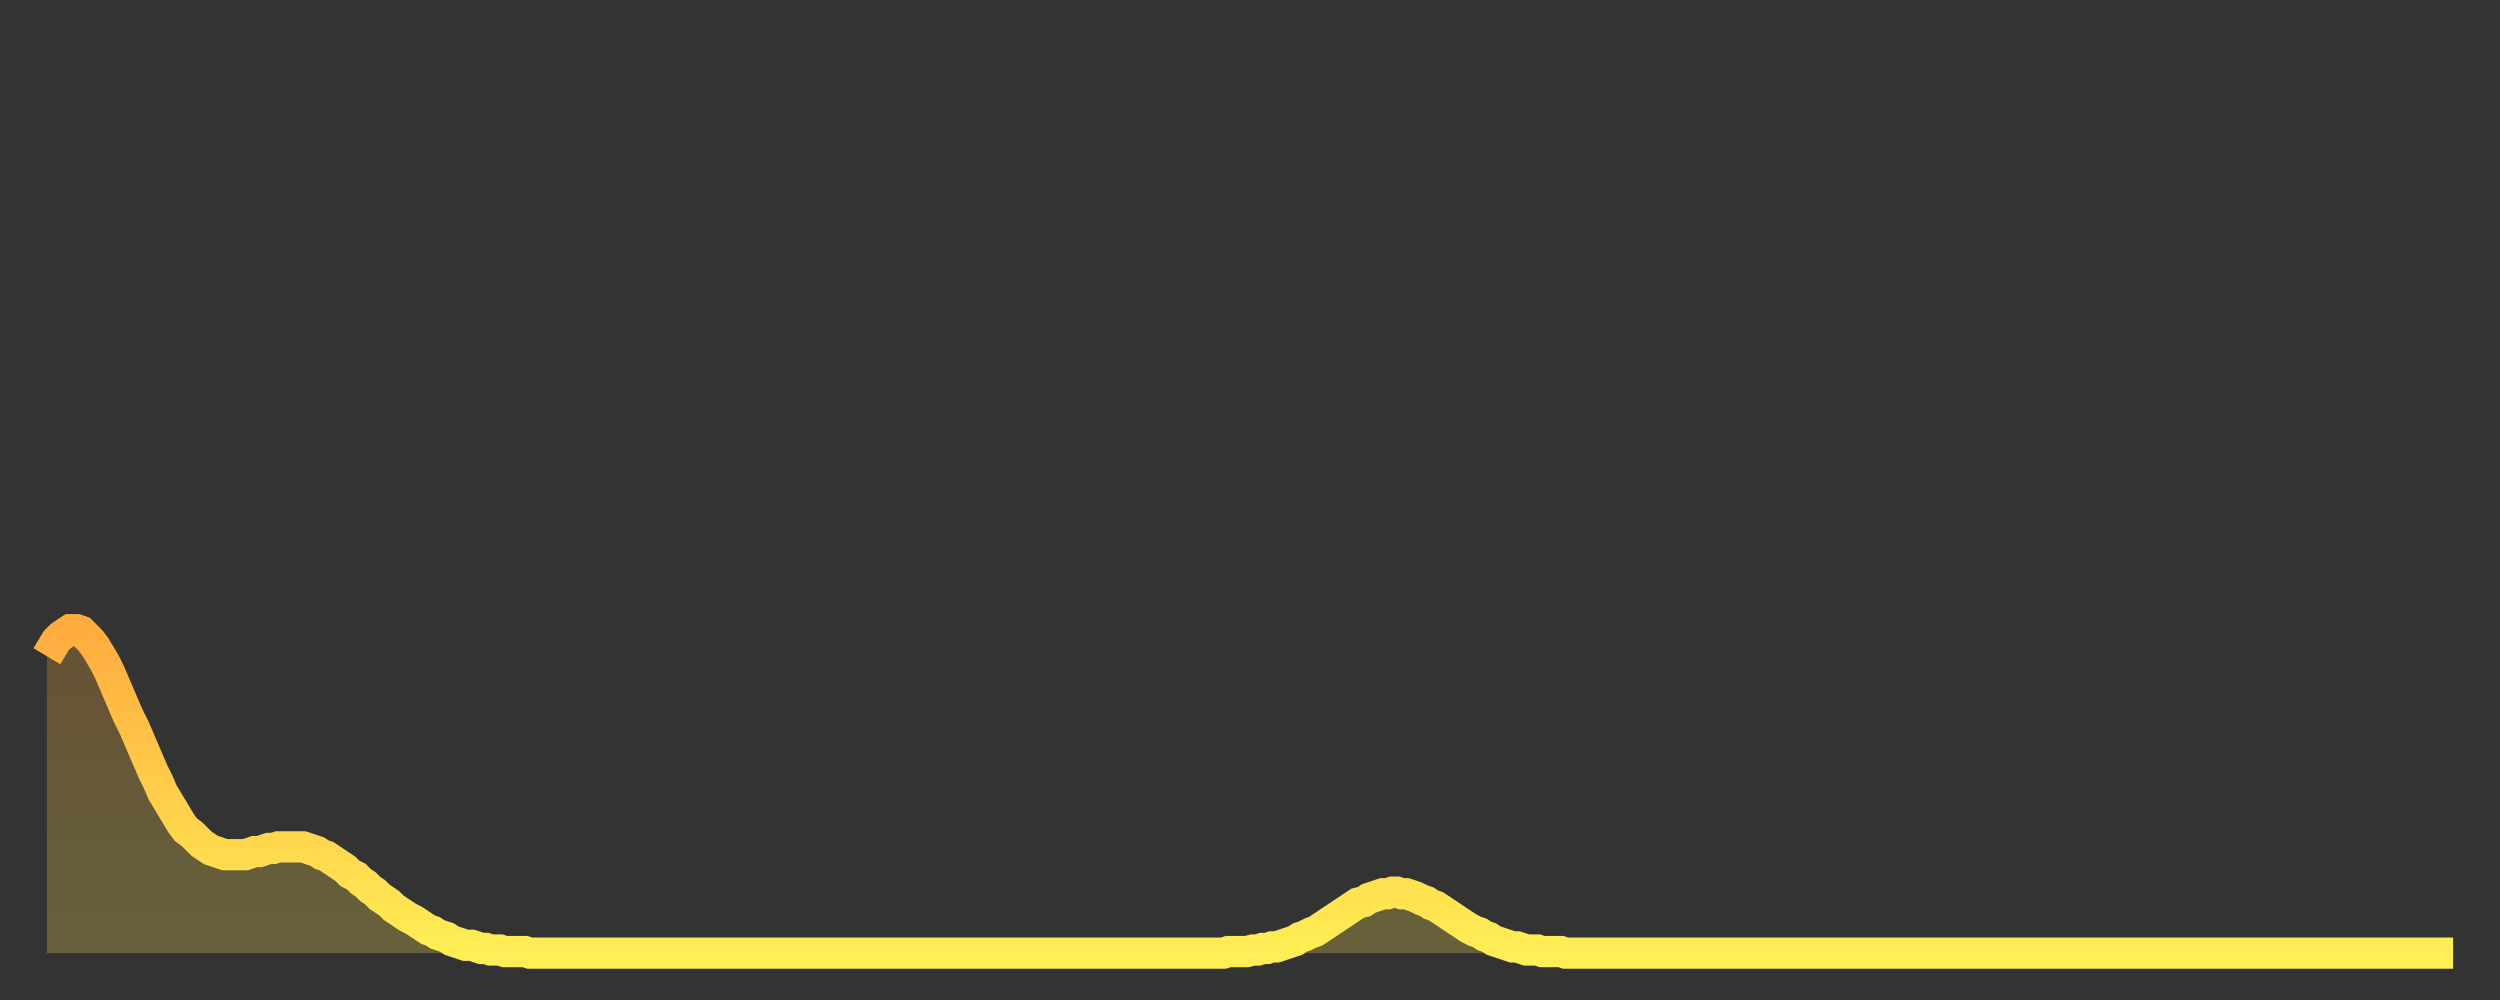
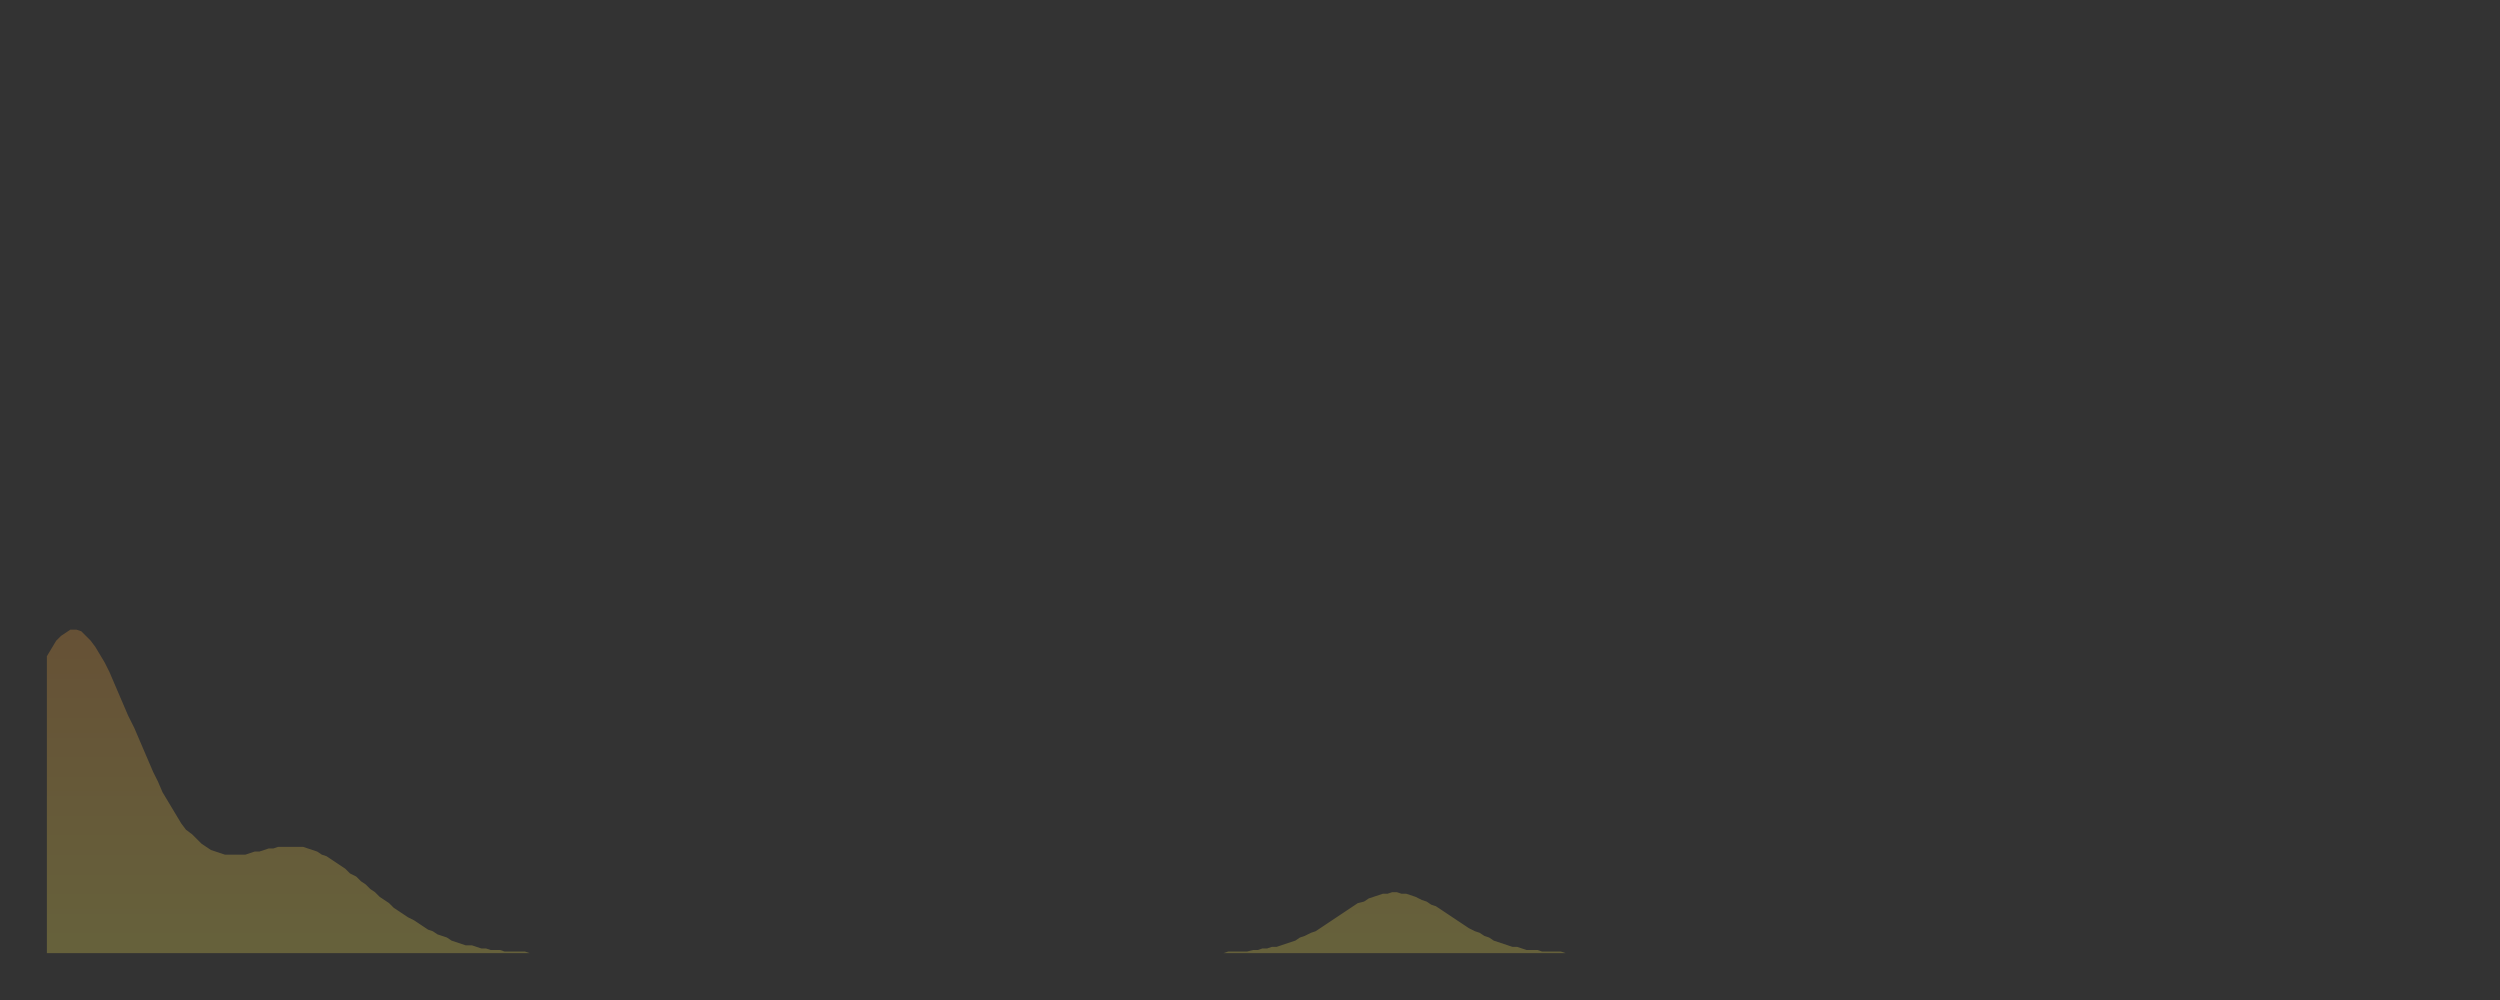
<svg xmlns="http://www.w3.org/2000/svg" baseProfile="full" height="64" version="1.1" width="160">
  <rect width="100%" height="100%" fill="#333333" stroke="none" />
  <defs>
    <linearGradient id="id2929614" x1="0" x2="0" y1="0" y2="1">
      <stop offset="0%" stop-color="#ffac3f" />
      <stop offset="50%" stop-color="#ffcd4a" />
      <stop offset="100%" stop-color="#ffee55" />
    </linearGradient>
  </defs>
  <g transform="translate(3,3)">
    <g>
-       <path d="M 0.0 39.0 0.3 38.5 0.6 38.0 0.9 37.7 1.2 37.5 1.5 37.3 1.9 37.3 2.2 37.4 2.5 37.7 2.8 38.0 3.1 38.4 3.4 38.9 3.7 39.4 4.0 40.0 4.3 40.7 4.6 41.4 4.9 42.1 5.2 42.8 5.6 43.6 5.9 44.3 6.2 45.0 6.5 45.7 6.8 46.4 7.1 47.0 7.4 47.7 7.7 48.2 8.0 48.7 8.3 49.2 8.6 49.7 8.9 50.1 9.3 50.4 9.6 50.7 9.9 51.0 10.2 51.2 10.5 51.4 10.8 51.5 11.1 51.6 11.4 51.7 11.7 51.7 12.0 51.7 12.3 51.7 12.7 51.7 13.0 51.6 13.3 51.5 13.6 51.5 13.9 51.4 14.2 51.3 14.5 51.3 14.8 51.2 15.1 51.2 15.4 51.2 15.7 51.2 16.0 51.2 16.4 51.2 16.7 51.3 17.0 51.4 17.3 51.5 17.6 51.7 17.9 51.8 18.2 52.0 18.5 52.2 18.8 52.4 19.1 52.6 19.4 52.9 19.8 53.1 20.1 53.4 20.4 53.6 20.7 53.9 21.0 54.1 21.3 54.4 21.6 54.6 21.9 54.8 22.2 55.1 22.5 55.3 22.8 55.5 23.1 55.7 23.5 55.9 23.8 56.1 24.1 56.3 24.4 56.5 24.7 56.6 25.0 56.8 25.3 56.9 25.6 57.0 25.9 57.2 26.2 57.3 26.5 57.4 26.8 57.5 27.2 57.5 27.5 57.6 27.8 57.7 28.1 57.7 28.4 57.8 28.7 57.8 29.0 57.8 29.3 57.9 29.6 57.9 29.9 57.9 30.2 57.9 30.6 57.9 30.9 58.0 31.2 58.0 31.5 58.0 31.8 58.0 32.1 58.0 32.4 58.0 32.7 58.0 33.0 58.0 33.3 58.0 33.6 58.0 33.9 58.0 34.3 58.0 34.6 58.0 34.9 58.0 35.2 58.0 35.5 58.0 35.8 58.0 36.1 58.0 36.4 58.0 36.7 58.0 37.0 58.0 37.3 58.0 37.7 58.0 38.0 58.0 38.3 58.0 38.6 58.0 38.9 58.0 39.2 58.0 39.5 58.0 39.8 58.0 40.1 58.0 40.4 58.0 40.7 58.0 41.0 58.0 41.4 58.0 41.7 58.0 42.0 58.0 42.3 58.0 42.6 58.0 42.9 58.0 43.2 58.0 43.5 58.0 43.8 58.0 44.1 58.0 44.4 58.0 44.7 58.0 45.1 58.0 45.4 58.0 45.7 58.0 46.0 58.0 46.3 58.0 46.6 58.0 46.9 58.0 47.2 58.0 47.5 58.0 47.8 58.0 48.1 58.0 48.5 58.0 48.8 58.0 49.1 58.0 49.4 58.0 49.7 58.0 50.0 58.0 50.3 58.0 50.6 58.0 50.9 58.0 51.2 58.0 51.5 58.0 51.8 58.0 52.2 58.0 52.5 58.0 52.8 58.0 53.1 58.0 53.4 58.0 53.7 58.0 54.0 58.0 54.3 58.0 54.6 58.0 54.9 58.0 55.2 58.0 55.6 58.0 55.9 58.0 56.2 58.0 56.5 58.0 56.8 58.0 57.1 58.0 57.4 58.0 57.7 58.0 58.0 58.0 58.3 58.0 58.6 58.0 58.9 58.0 59.3 58.0 59.6 58.0 59.9 58.0 60.2 58.0 60.5 58.0 60.8 58.0 61.1 58.0 61.4 58.0 61.7 58.0 62.0 58.0 62.3 58.0 62.6 58.0 63.0 58.0 63.3 58.0 63.6 58.0 63.9 58.0 64.2 58.0 64.5 58.0 64.8 58.0 65.1 58.0 65.4 58.0 65.7 58.0 66.0 58.0 66.4 58.0 66.7 58.0 67.0 58.0 67.3 58.0 67.6 58.0 67.9 58.0 68.2 58.0 68.5 58.0 68.8 58.0 69.1 58.0 69.4 58.0 69.7 58.0 70.1 58.0 70.4 58.0 70.7 58.0 71.0 58.0 71.3 58.0 71.6 58.0 71.9 58.0 72.2 58.0 72.5 58.0 72.8 58.0 73.1 58.0 73.5 58.0 73.8 58.0 74.1 58.0 74.4 58.0 74.7 58.0 75.0 58.0 75.3 58.0 75.6 57.9 75.9 57.9 76.2 57.9 76.5 57.9 76.8 57.9 77.2 57.8 77.5 57.8 77.8 57.7 78.1 57.7 78.4 57.6 78.7 57.6 79.0 57.5 79.3 57.4 79.6 57.3 79.9 57.2 80.2 57.0 80.5 56.9 80.9 56.7 81.2 56.6 81.5 56.4 81.8 56.2 82.1 56.0 82.4 55.8 82.7 55.6 83.0 55.4 83.3 55.2 83.6 55.0 83.9 54.8 84.3 54.7 84.6 54.5 84.9 54.4 85.2 54.3 85.5 54.2 85.8 54.2 86.1 54.1 86.4 54.1 86.7 54.2 87.0 54.2 87.3 54.3 87.6 54.4 88.0 54.6 88.3 54.7 88.6 54.9 88.9 55.0 89.2 55.2 89.5 55.4 89.8 55.6 90.1 55.8 90.4 56.0 90.7 56.2 91.0 56.4 91.4 56.6 91.7 56.7 92.0 56.9 92.3 57.0 92.6 57.2 92.9 57.3 93.2 57.4 93.5 57.5 93.8 57.6 94.1 57.6 94.4 57.7 94.7 57.8 95.1 57.8 95.4 57.8 95.7 57.9 96.0 57.9 96.3 57.9 96.6 57.9 96.9 57.9 97.2 58.0 97.5 58.0 97.8 58.0 98.1 58.0 98.4 58.0 98.8 58.0 99.1 58.0 99.4 58.0 99.7 58.0 100.0 58.0 100.3 58.0 100.6 58.0 100.9 58.0 101.2 58.0 101.5 58.0 101.8 58.0 102.2 58.0 102.5 58.0 102.8 58.0 103.1 58.0 103.4 58.0 103.7 58.0 104.0 58.0 104.3 58.0 104.6 58.0 104.9 58.0 105.2 58.0 105.5 58.0 105.9 58.0 106.2 58.0 106.5 58.0 106.8 58.0 107.1 58.0 107.4 58.0 107.7 58.0 108.0 58.0 108.3 58.0 108.6 58.0 108.9 58.0 109.3 58.0 109.6 58.0 109.9 58.0 110.2 58.0 110.5 58.0 110.8 58.0 111.1 58.0 111.4 58.0 111.7 58.0 112.0 58.0 112.3 58.0 112.6 58.0 113.0 58.0 113.3 58.0 113.6 58.0 113.9 58.0 114.2 58.0 114.5 58.0 114.8 58.0 115.1 58.0 115.4 58.0 115.7 58.0 116.0 58.0 116.3 58.0 116.7 58.0 117.0 58.0 117.3 58.0 117.6 58.0 117.9 58.0 118.2 58.0 118.5 58.0 118.8 58.0 119.1 58.0 119.4 58.0 119.7 58.0 120.1 58.0 120.4 58.0 120.7 58.0 121.0 58.0 121.3 58.0 121.6 58.0 121.9 58.0 122.2 58.0 122.5 58.0 122.8 58.0 123.1 58.0 123.4 58.0 123.8 58.0 124.1 58.0 124.4 58.0 124.7 58.0 125.0 58.0 125.3 58.0 125.6 58.0 125.9 58.0 126.2 58.0 126.5 58.0 126.8 58.0 127.2 58.0 127.5 58.0 127.8 58.0 128.1 58.0 128.4 58.0 128.7 58.0 129.0 58.0 129.3 58.0 129.6 58.0 129.9 58.0 130.2 58.0 130.5 58.0 130.9 58.0 131.2 58.0 131.5 58.0 131.8 58.0 132.1 58.0 132.4 58.0 132.7 58.0 133.0 58.0 133.3 58.0 133.6 58.0 133.9 58.0 134.2 58.0 134.6 58.0 134.9 58.0 135.2 58.0 135.5 58.0 135.8 58.0 136.1 58.0 136.4 58.0 136.7 58.0 137.0 58.0 137.3 58.0 137.6 58.0 138.0 58.0 138.3 58.0 138.6 58.0 138.9 58.0 139.2 58.0 139.5 58.0 139.8 58.0 140.1 58.0 140.4 58.0 140.7 58.0 141.0 58.0 141.3 58.0 141.7 58.0 142.0 58.0 142.3 58.0 142.6 58.0 142.9 58.0 143.2 58.0 143.5 58.0 143.8 58.0 144.1 58.0 144.4 58.0 144.7 58.0 145.1 58.0 145.4 58.0 145.7 58.0 146.0 58.0 146.3 58.0 146.6 58.0 146.9 58.0 147.2 58.0 147.5 58.0 147.8 58.0 148.1 58.0 148.4 58.0 148.8 58.0 149.1 58.0 149.4 58.0 149.7 58.0 150.0 58.0 150.3 58.0 150.6 58.0 150.9 58.0 151.2 58.0 151.5 58.0 151.8 58.0 152.1 58.0 152.5 58.0 152.8 58.0 153.1 58.0 153.4 58.0 153.7 58.0 154.0 58.0" fill="none" id="graph-curve" opacity="1" stroke="url(#id2929614)" stroke-width="2" />
      <path d="M 0 58 L 0.0 39.0 0.3 38.5 0.6 38.0 0.9 37.7 1.2 37.5 1.5 37.3 1.9 37.3 2.2 37.4 2.5 37.7 2.8 38.0 3.1 38.4 3.4 38.9 3.7 39.4 4.0 40.0 4.3 40.7 4.6 41.4 4.9 42.1 5.2 42.8 5.6 43.6 5.9 44.3 6.2 45.0 6.5 45.7 6.8 46.4 7.1 47.0 7.4 47.7 7.7 48.2 8.0 48.7 8.3 49.2 8.6 49.7 8.9 50.1 9.3 50.4 9.6 50.7 9.9 51.0 10.2 51.2 10.5 51.4 10.8 51.5 11.1 51.6 11.4 51.7 11.7 51.7 12.0 51.7 12.3 51.7 12.7 51.7 13.0 51.6 13.3 51.5 13.6 51.5 13.9 51.4 14.2 51.3 14.5 51.3 14.8 51.2 15.1 51.2 15.4 51.2 15.7 51.2 16.0 51.2 16.4 51.2 16.7 51.3 17.0 51.4 17.3 51.5 17.6 51.7 17.9 51.8 18.2 52.0 18.5 52.2 18.8 52.4 19.1 52.6 19.4 52.9 19.8 53.1 20.1 53.4 20.4 53.6 20.7 53.9 21.0 54.1 21.3 54.4 21.6 54.6 21.9 54.8 22.2 55.1 22.5 55.3 22.8 55.5 23.1 55.7 23.5 55.9 23.8 56.1 24.1 56.3 24.4 56.5 24.7 56.6 25.0 56.8 25.3 56.9 25.6 57.0 25.9 57.2 26.2 57.3 26.5 57.4 26.8 57.5 27.2 57.5 27.5 57.6 27.8 57.7 28.1 57.7 28.4 57.8 28.7 57.8 29.0 57.8 29.3 57.9 29.6 57.9 29.9 57.9 30.2 57.9 30.6 57.9 30.9 58.0 31.2 58.0 31.5 58.0 31.8 58.0 32.1 58.0 32.4 58.0 32.7 58.0 33.0 58.0 33.3 58.0 33.6 58.0 33.9 58.0 34.3 58.0 34.6 58.0 34.9 58.0 35.2 58.0 35.5 58.0 35.8 58.0 36.1 58.0 36.4 58.0 36.7 58.0 37.0 58.0 37.3 58.0 37.7 58.0 38.0 58.0 38.3 58.0 38.6 58.0 38.9 58.0 39.2 58.0 39.5 58.0 39.8 58.0 40.1 58.0 40.4 58.0 40.7 58.0 41.0 58.0 41.4 58.0 41.7 58.0 42.0 58.0 42.3 58.0 42.6 58.0 42.9 58.0 43.2 58.0 43.5 58.0 43.8 58.0 44.1 58.0 44.4 58.0 44.7 58.0 45.1 58.0 45.4 58.0 45.7 58.0 46.0 58.0 46.3 58.0 46.6 58.0 46.9 58.0 47.2 58.0 47.5 58.0 47.8 58.0 48.1 58.0 48.5 58.0 48.8 58.0 49.1 58.0 49.4 58.0 49.7 58.0 50.0 58.0 50.3 58.0 50.6 58.0 50.9 58.0 51.2 58.0 51.5 58.0 51.8 58.0 52.2 58.0 52.5 58.0 52.8 58.0 53.1 58.0 53.4 58.0 53.7 58.0 54.0 58.0 54.3 58.0 54.6 58.0 54.9 58.0 55.2 58.0 55.6 58.0 55.9 58.0 56.2 58.0 56.5 58.0 56.8 58.0 57.1 58.0 57.4 58.0 57.7 58.0 58.0 58.0 58.3 58.0 58.6 58.0 58.9 58.0 59.3 58.0 59.6 58.0 59.9 58.0 60.2 58.0 60.5 58.0 60.8 58.0 61.1 58.0 61.4 58.0 61.7 58.0 62.0 58.0 62.3 58.0 62.6 58.0 63.0 58.0 63.3 58.0 63.6 58.0 63.9 58.0 64.2 58.0 64.5 58.0 64.8 58.0 65.1 58.0 65.4 58.0 65.7 58.0 66.0 58.0 66.4 58.0 66.7 58.0 67.0 58.0 67.3 58.0 67.6 58.0 67.9 58.0 68.2 58.0 68.5 58.0 68.8 58.0 69.1 58.0 69.4 58.0 69.7 58.0 70.1 58.0 70.4 58.0 70.7 58.0 71.0 58.0 71.3 58.0 71.6 58.0 71.9 58.0 72.2 58.0 72.5 58.0 72.8 58.0 73.1 58.0 73.5 58.0 73.8 58.0 74.1 58.0 74.4 58.0 74.7 58.0 75.0 58.0 75.3 58.0 75.6 57.9 75.9 57.9 76.2 57.9 76.5 57.9 76.8 57.9 77.2 57.8 77.5 57.8 77.8 57.7 78.1 57.7 78.4 57.6 78.7 57.6 79.0 57.5 79.3 57.4 79.6 57.3 79.9 57.2 80.2 57.0 80.5 56.9 80.9 56.7 81.2 56.6 81.5 56.4 81.8 56.2 82.1 56.0 82.4 55.8 82.7 55.6 83.0 55.4 83.3 55.2 83.6 55.0 83.9 54.8 84.3 54.7 84.6 54.5 84.9 54.4 85.2 54.3 85.5 54.2 85.8 54.2 86.1 54.1 86.4 54.1 86.7 54.2 87.0 54.2 87.3 54.3 87.6 54.4 88.0 54.6 88.3 54.7 88.6 54.9 88.9 55.0 89.2 55.2 89.5 55.4 89.8 55.6 90.1 55.8 90.4 56.0 90.7 56.2 91.0 56.4 91.4 56.6 91.7 56.7 92.0 56.9 92.3 57.0 92.6 57.2 92.9 57.3 93.2 57.4 93.5 57.5 93.8 57.6 94.1 57.6 94.4 57.7 94.7 57.8 95.1 57.8 95.4 57.8 95.7 57.9 96.0 57.9 96.3 57.9 96.6 57.9 96.9 57.9 97.2 58.0 97.5 58.0 97.8 58.0 98.1 58.0 98.4 58.0 98.8 58.0 99.1 58.0 99.4 58.0 99.7 58.0 100.0 58.0 100.3 58.0 100.6 58.0 100.9 58.0 101.2 58.0 101.5 58.0 101.8 58.0 102.2 58.0 102.5 58.0 102.8 58.0 103.1 58.0 103.4 58.0 103.7 58.0 104.0 58.0 104.3 58.0 104.6 58.0 104.9 58.0 105.2 58.0 105.5 58.0 105.9 58.0 106.2 58.0 106.5 58.0 106.8 58.0 107.1 58.0 107.4 58.0 107.7 58.0 108.0 58.0 108.3 58.0 108.6 58.0 108.9 58.0 109.3 58.0 109.6 58.0 109.9 58.0 110.2 58.0 110.5 58.0 110.8 58.0 111.1 58.0 111.4 58.0 111.7 58.0 112.0 58.0 112.3 58.0 112.6 58.0 113.0 58.0 113.3 58.0 113.6 58.0 113.9 58.0 114.2 58.0 114.5 58.0 114.8 58.0 115.1 58.0 115.4 58.0 115.7 58.0 116.0 58.0 116.3 58.0 116.7 58.0 117.0 58.0 117.3 58.0 117.6 58.0 117.9 58.0 118.2 58.0 118.5 58.0 118.8 58.0 119.1 58.0 119.4 58.0 119.7 58.0 120.1 58.0 120.4 58.0 120.7 58.0 121.0 58.0 121.3 58.0 121.6 58.0 121.9 58.0 122.2 58.0 122.5 58.0 122.8 58.0 123.1 58.0 123.4 58.0 123.8 58.0 124.1 58.0 124.4 58.0 124.7 58.0 125.0 58.0 125.3 58.0 125.6 58.0 125.9 58.0 126.2 58.0 126.5 58.0 126.8 58.0 127.2 58.0 127.5 58.0 127.8 58.0 128.1 58.0 128.4 58.0 128.7 58.0 129.0 58.0 129.3 58.0 129.6 58.0 129.9 58.0 130.2 58.0 130.5 58.0 130.9 58.0 131.2 58.0 131.5 58.0 131.8 58.0 132.1 58.0 132.4 58.0 132.7 58.0 133.0 58.0 133.3 58.0 133.6 58.0 133.9 58.0 134.2 58.0 134.6 58.0 134.9 58.0 135.2 58.0 135.5 58.0 135.8 58.0 136.1 58.0 136.4 58.0 136.7 58.0 137.0 58.0 137.3 58.0 137.6 58.0 138.0 58.0 138.3 58.0 138.6 58.0 138.9 58.0 139.2 58.0 139.5 58.0 139.8 58.0 140.1 58.0 140.4 58.0 140.7 58.0 141.0 58.0 141.3 58.0 141.7 58.0 142.0 58.0 142.3 58.0 142.6 58.0 142.9 58.0 143.2 58.0 143.5 58.0 143.8 58.0 144.1 58.0 144.4 58.0 144.7 58.0 145.1 58.0 145.4 58.0 145.7 58.0 146.0 58.0 146.3 58.0 146.6 58.0 146.9 58.0 147.2 58.0 147.5 58.0 147.8 58.0 148.1 58.0 148.4 58.0 148.8 58.0 149.1 58.0 149.4 58.0 149.7 58.0 150.0 58.0 150.3 58.0 150.6 58.0 150.9 58.0 151.2 58.0 151.5 58.0 151.8 58.0 152.1 58.0 152.5 58.0 152.8 58.0 153.1 58.0 153.4 58.0 153.7 58.0 154.0 58.0 154 58" fill="url(#id2929614)" fill-opacity=".25" id="graph-shadow" />
    </g>
  </g>
</svg>